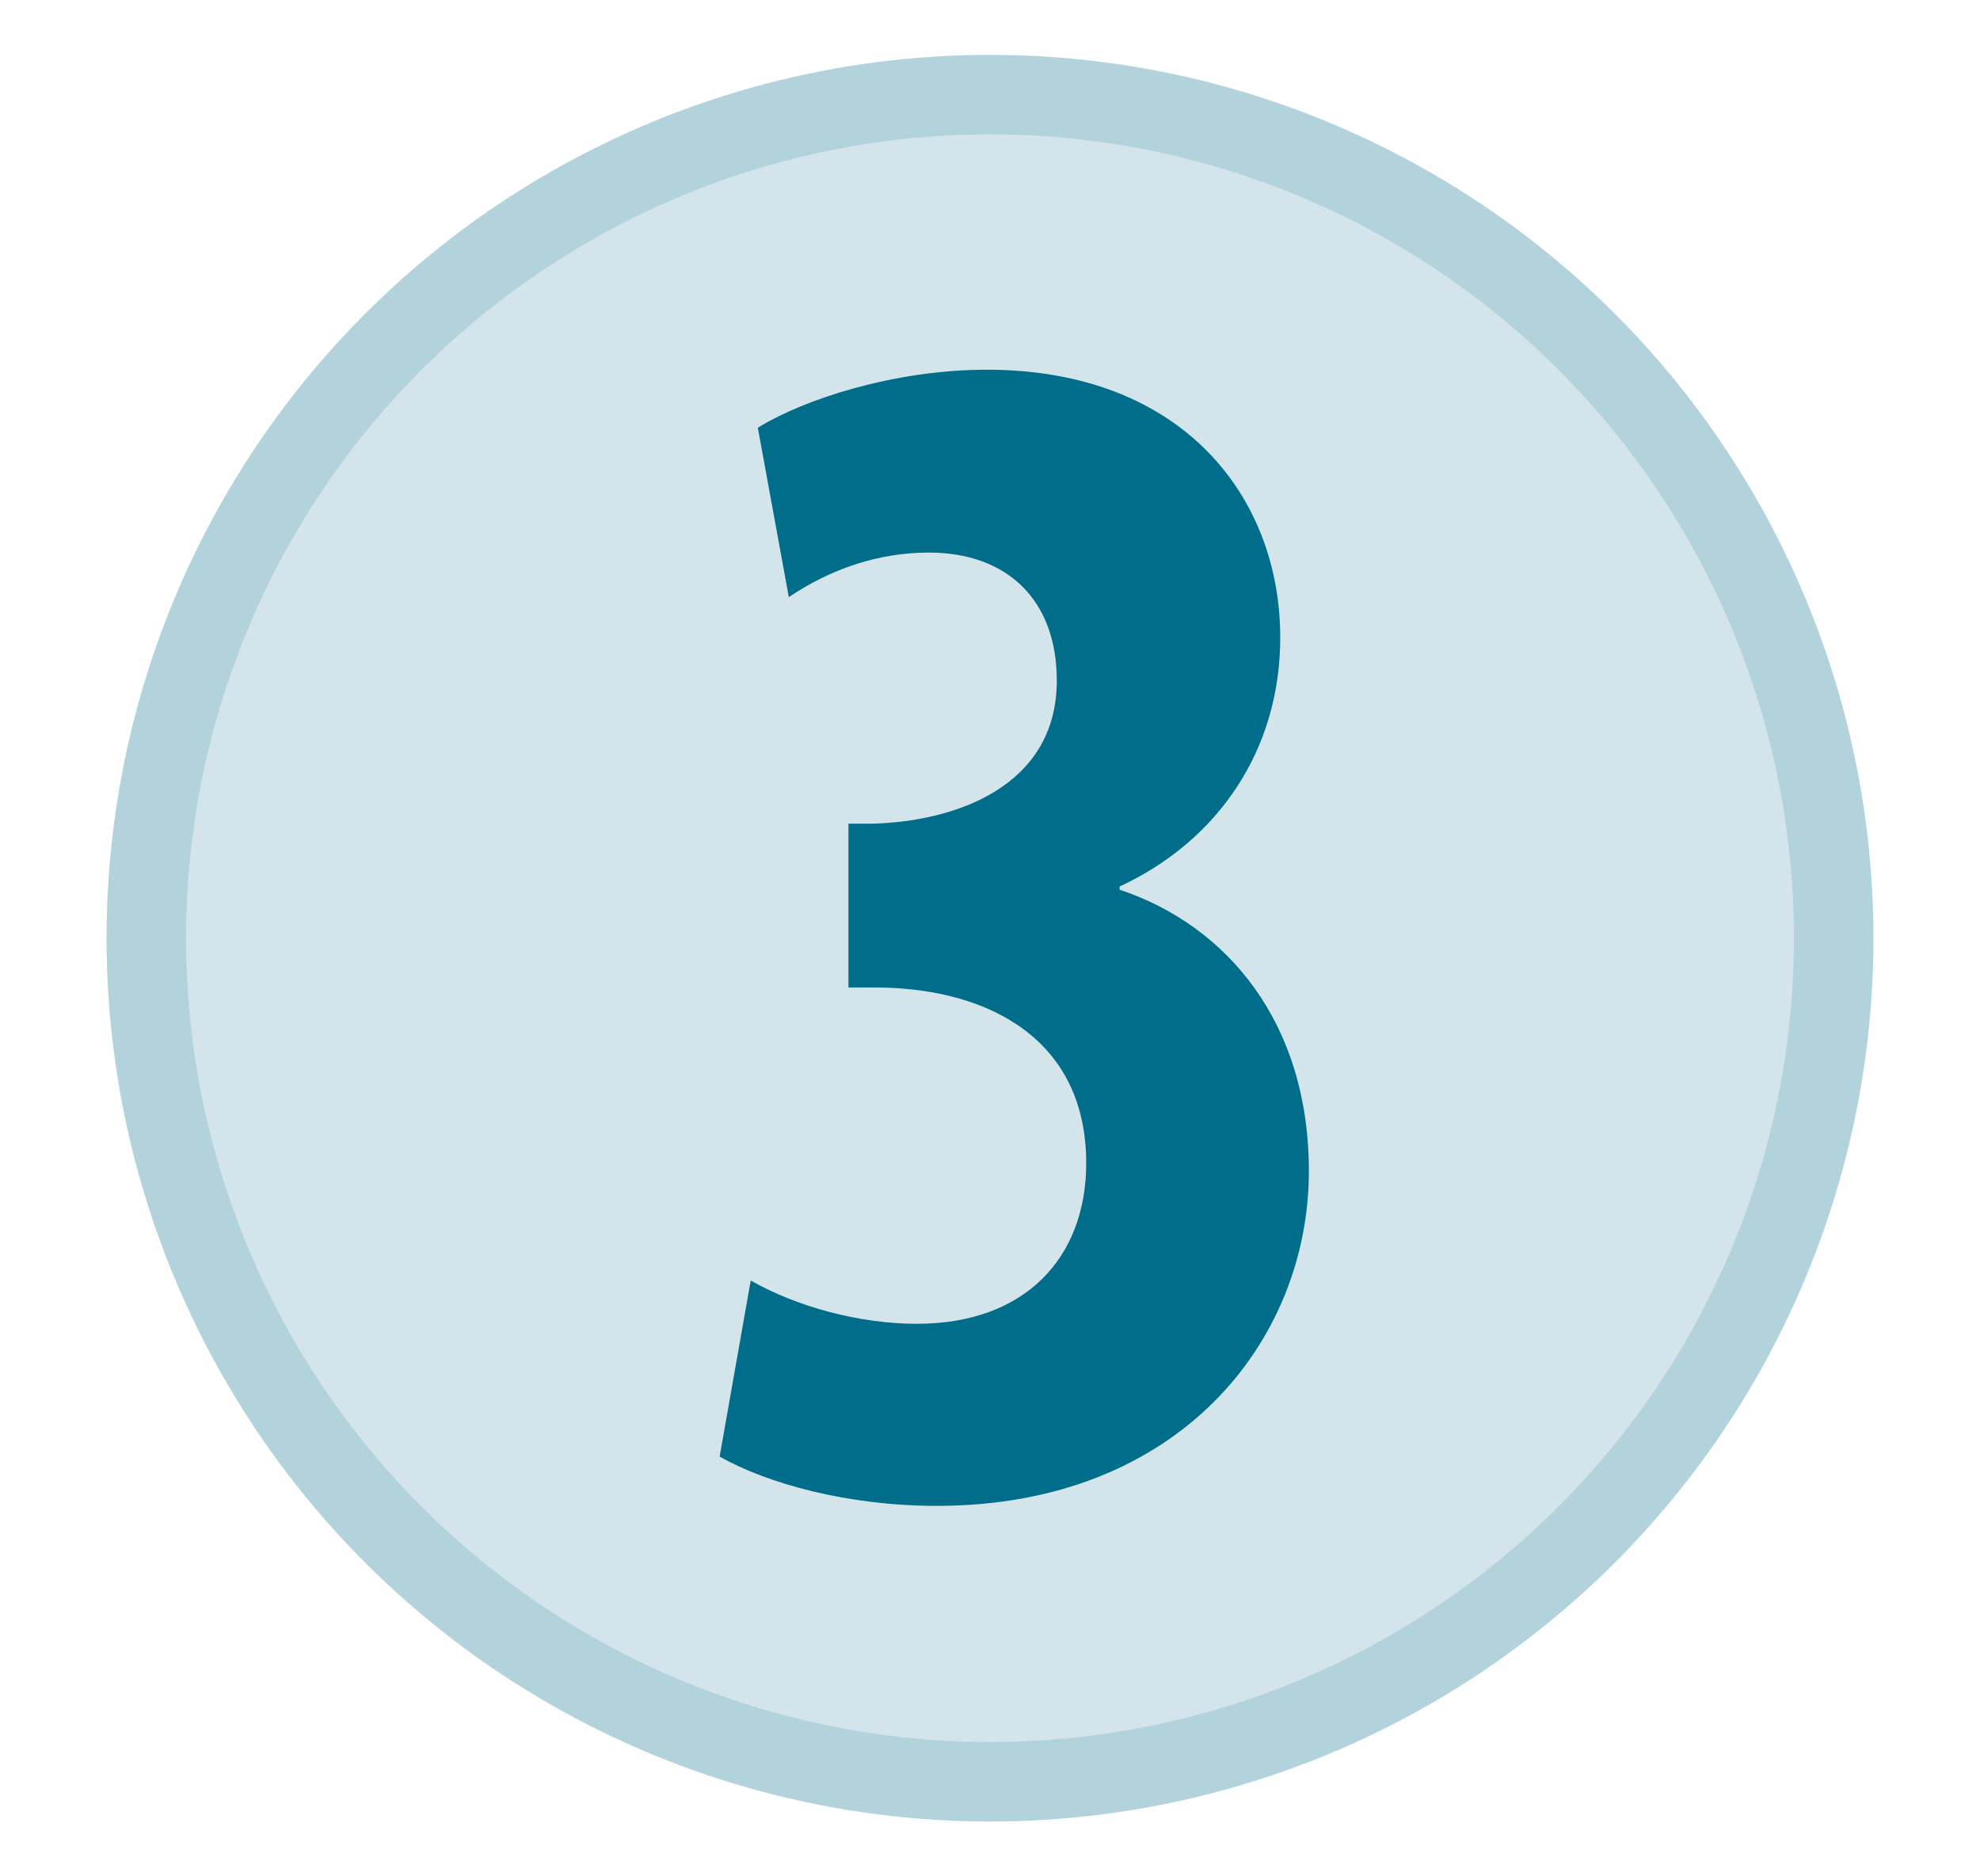
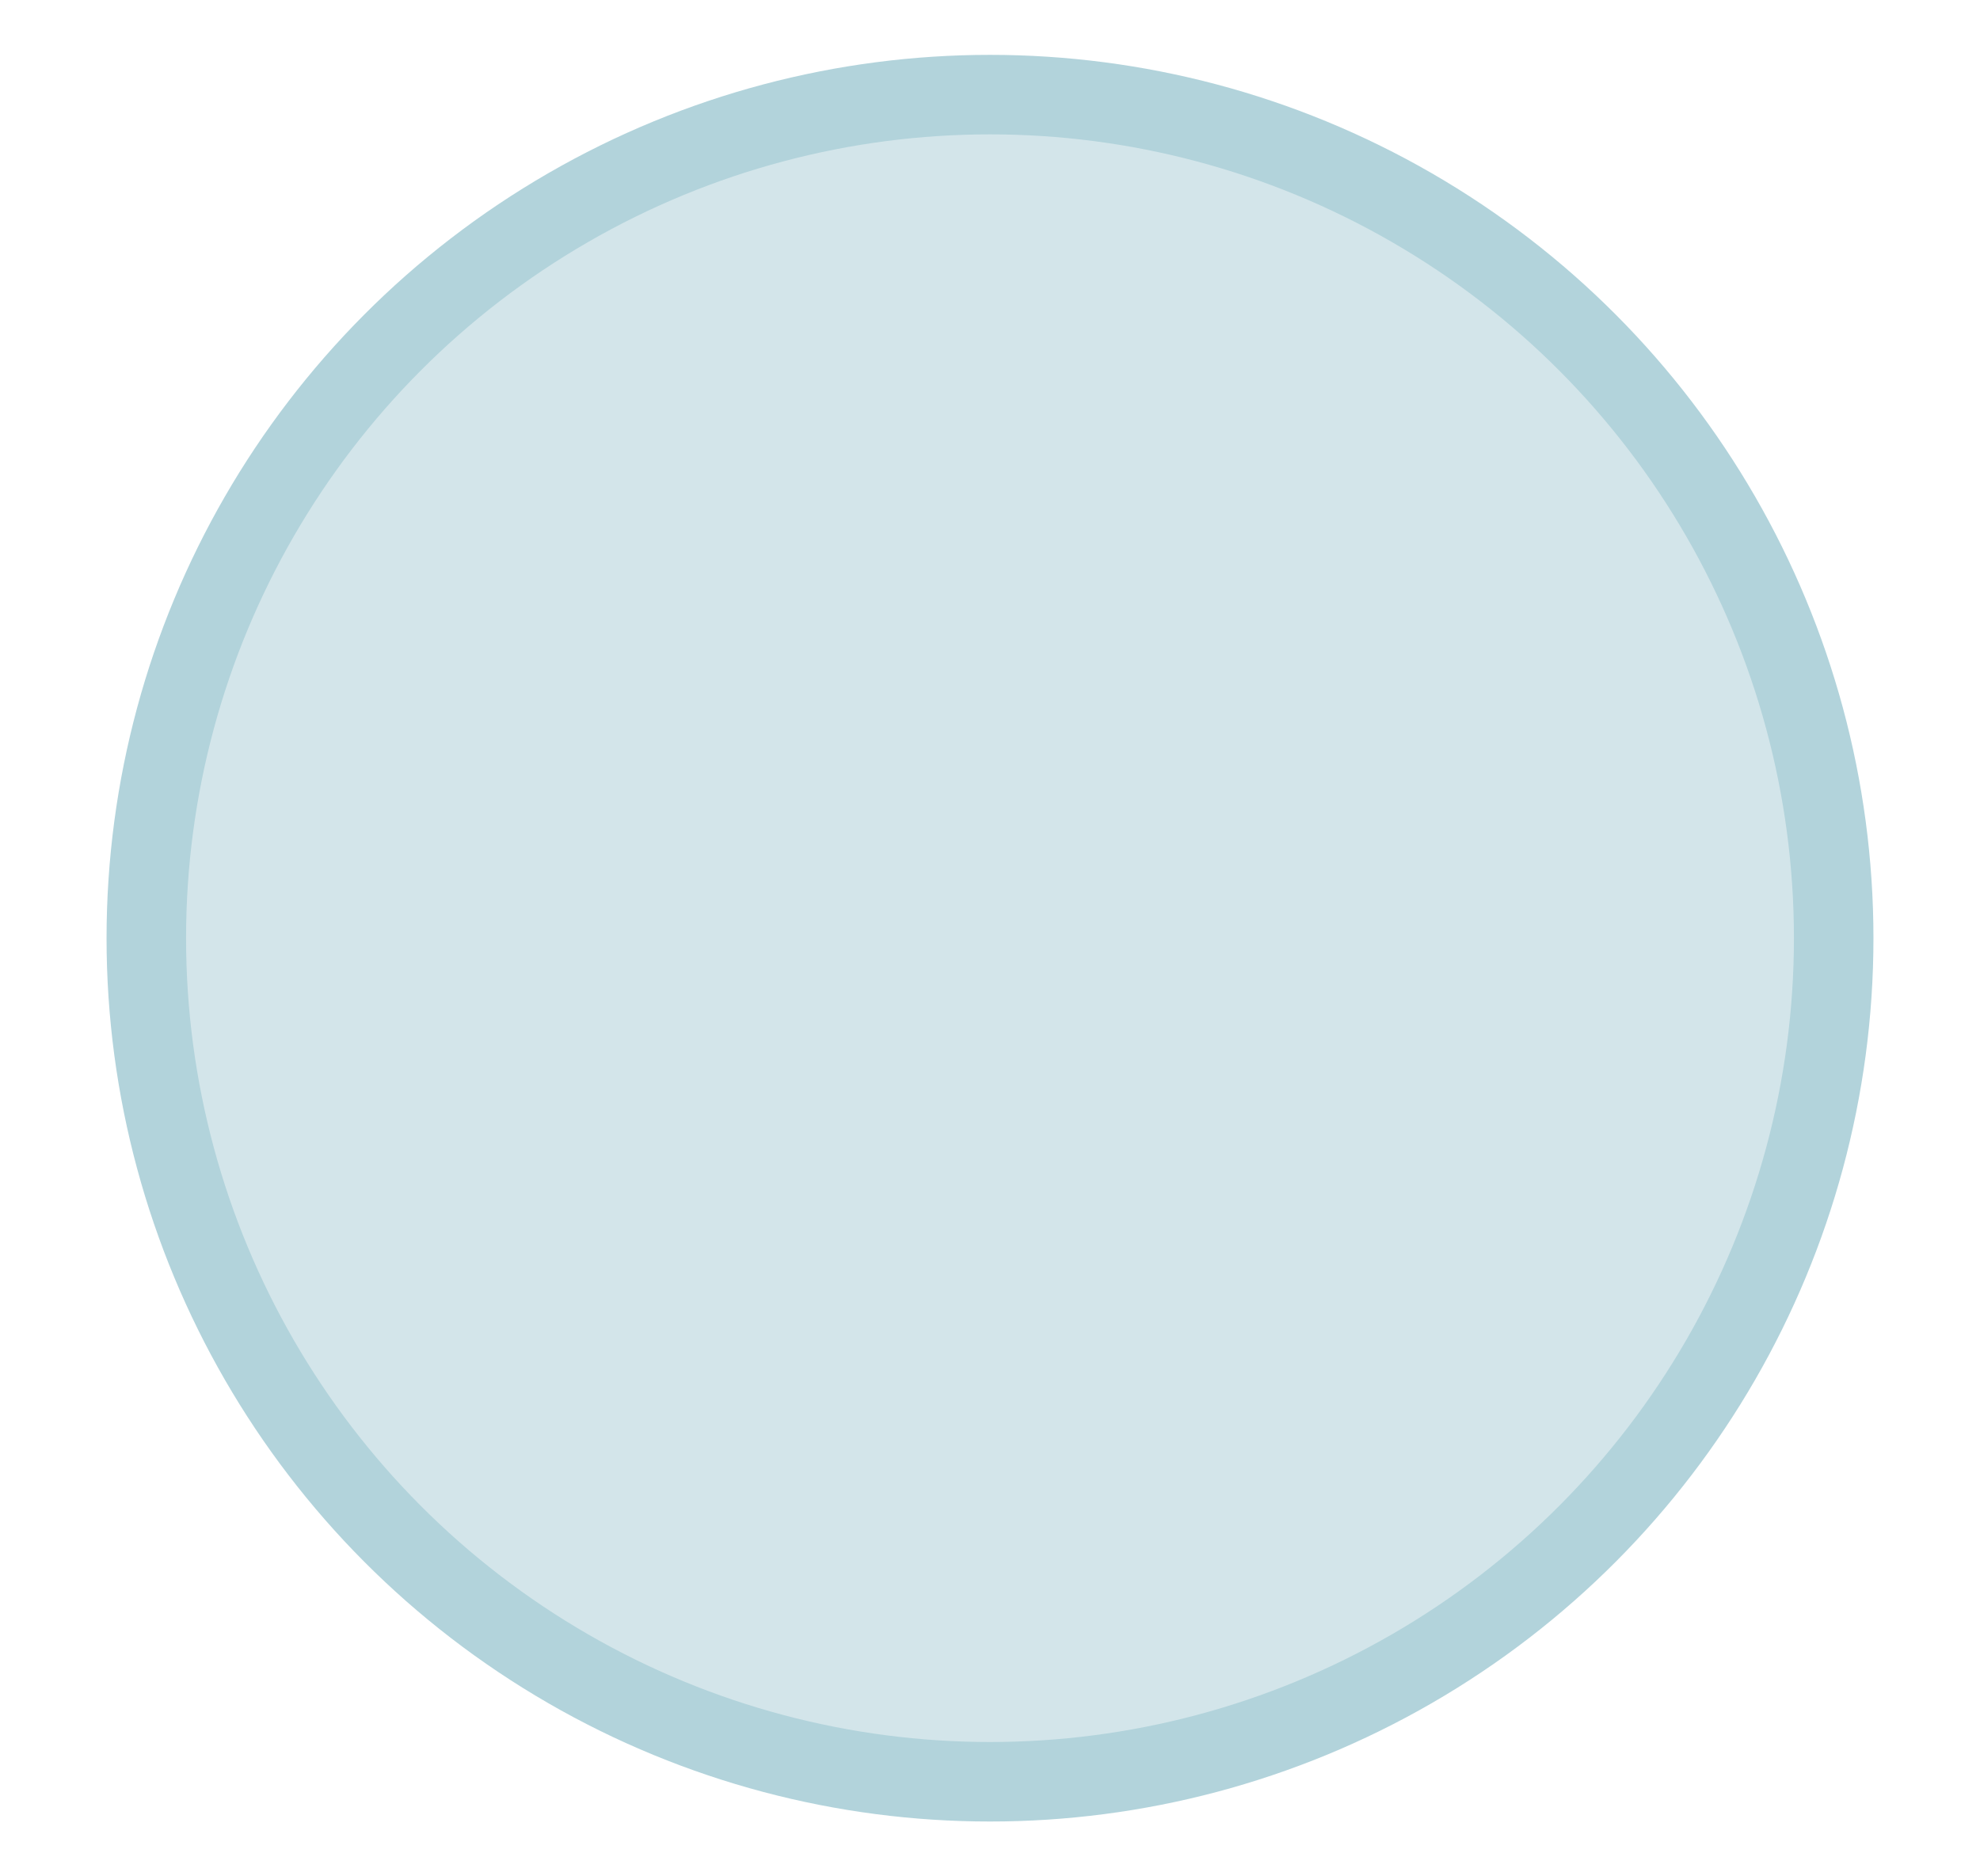
<svg xmlns="http://www.w3.org/2000/svg" id="Layer_1" data-name="Layer 1" viewBox="0 0 24.9 23.6">
  <defs>
    <style>
      .cls-1 {
        fill: #d3e5ea;
        stroke: #b2d3db;
      }

      .cls-2 {
        fill: #006d8a;
        stroke-width: 0px;
      }
    </style>
  </defs>
  <circle class="cls-1" cx="12.45" cy="11.8" r="10.61" />
-   <path class="cls-2" d="m9.45,16.11c.56.32,1.35.54,2.08.54,1.37,0,2.13-.84,2.13-2.02,0-1.54-1.2-2.19-2.6-2.21h-.39v-2.06h.28c1.03-.02,2.34-.45,2.34-1.8,0-1.01-.62-1.61-1.61-1.61-.64,0-1.24.21-1.76.56l-.39-2.13c.58-.36,1.72-.73,2.88-.73,2.45,0,3.69,1.59,3.69,3.37,0,1.4-.77,2.55-2.02,3.13v.04c1.35.45,2.38,1.67,2.38,3.54,0,2.13-1.63,4.21-4.68,4.21-1.12,0-2.13-.28-2.73-.62l.39-2.21Z" />
</svg>